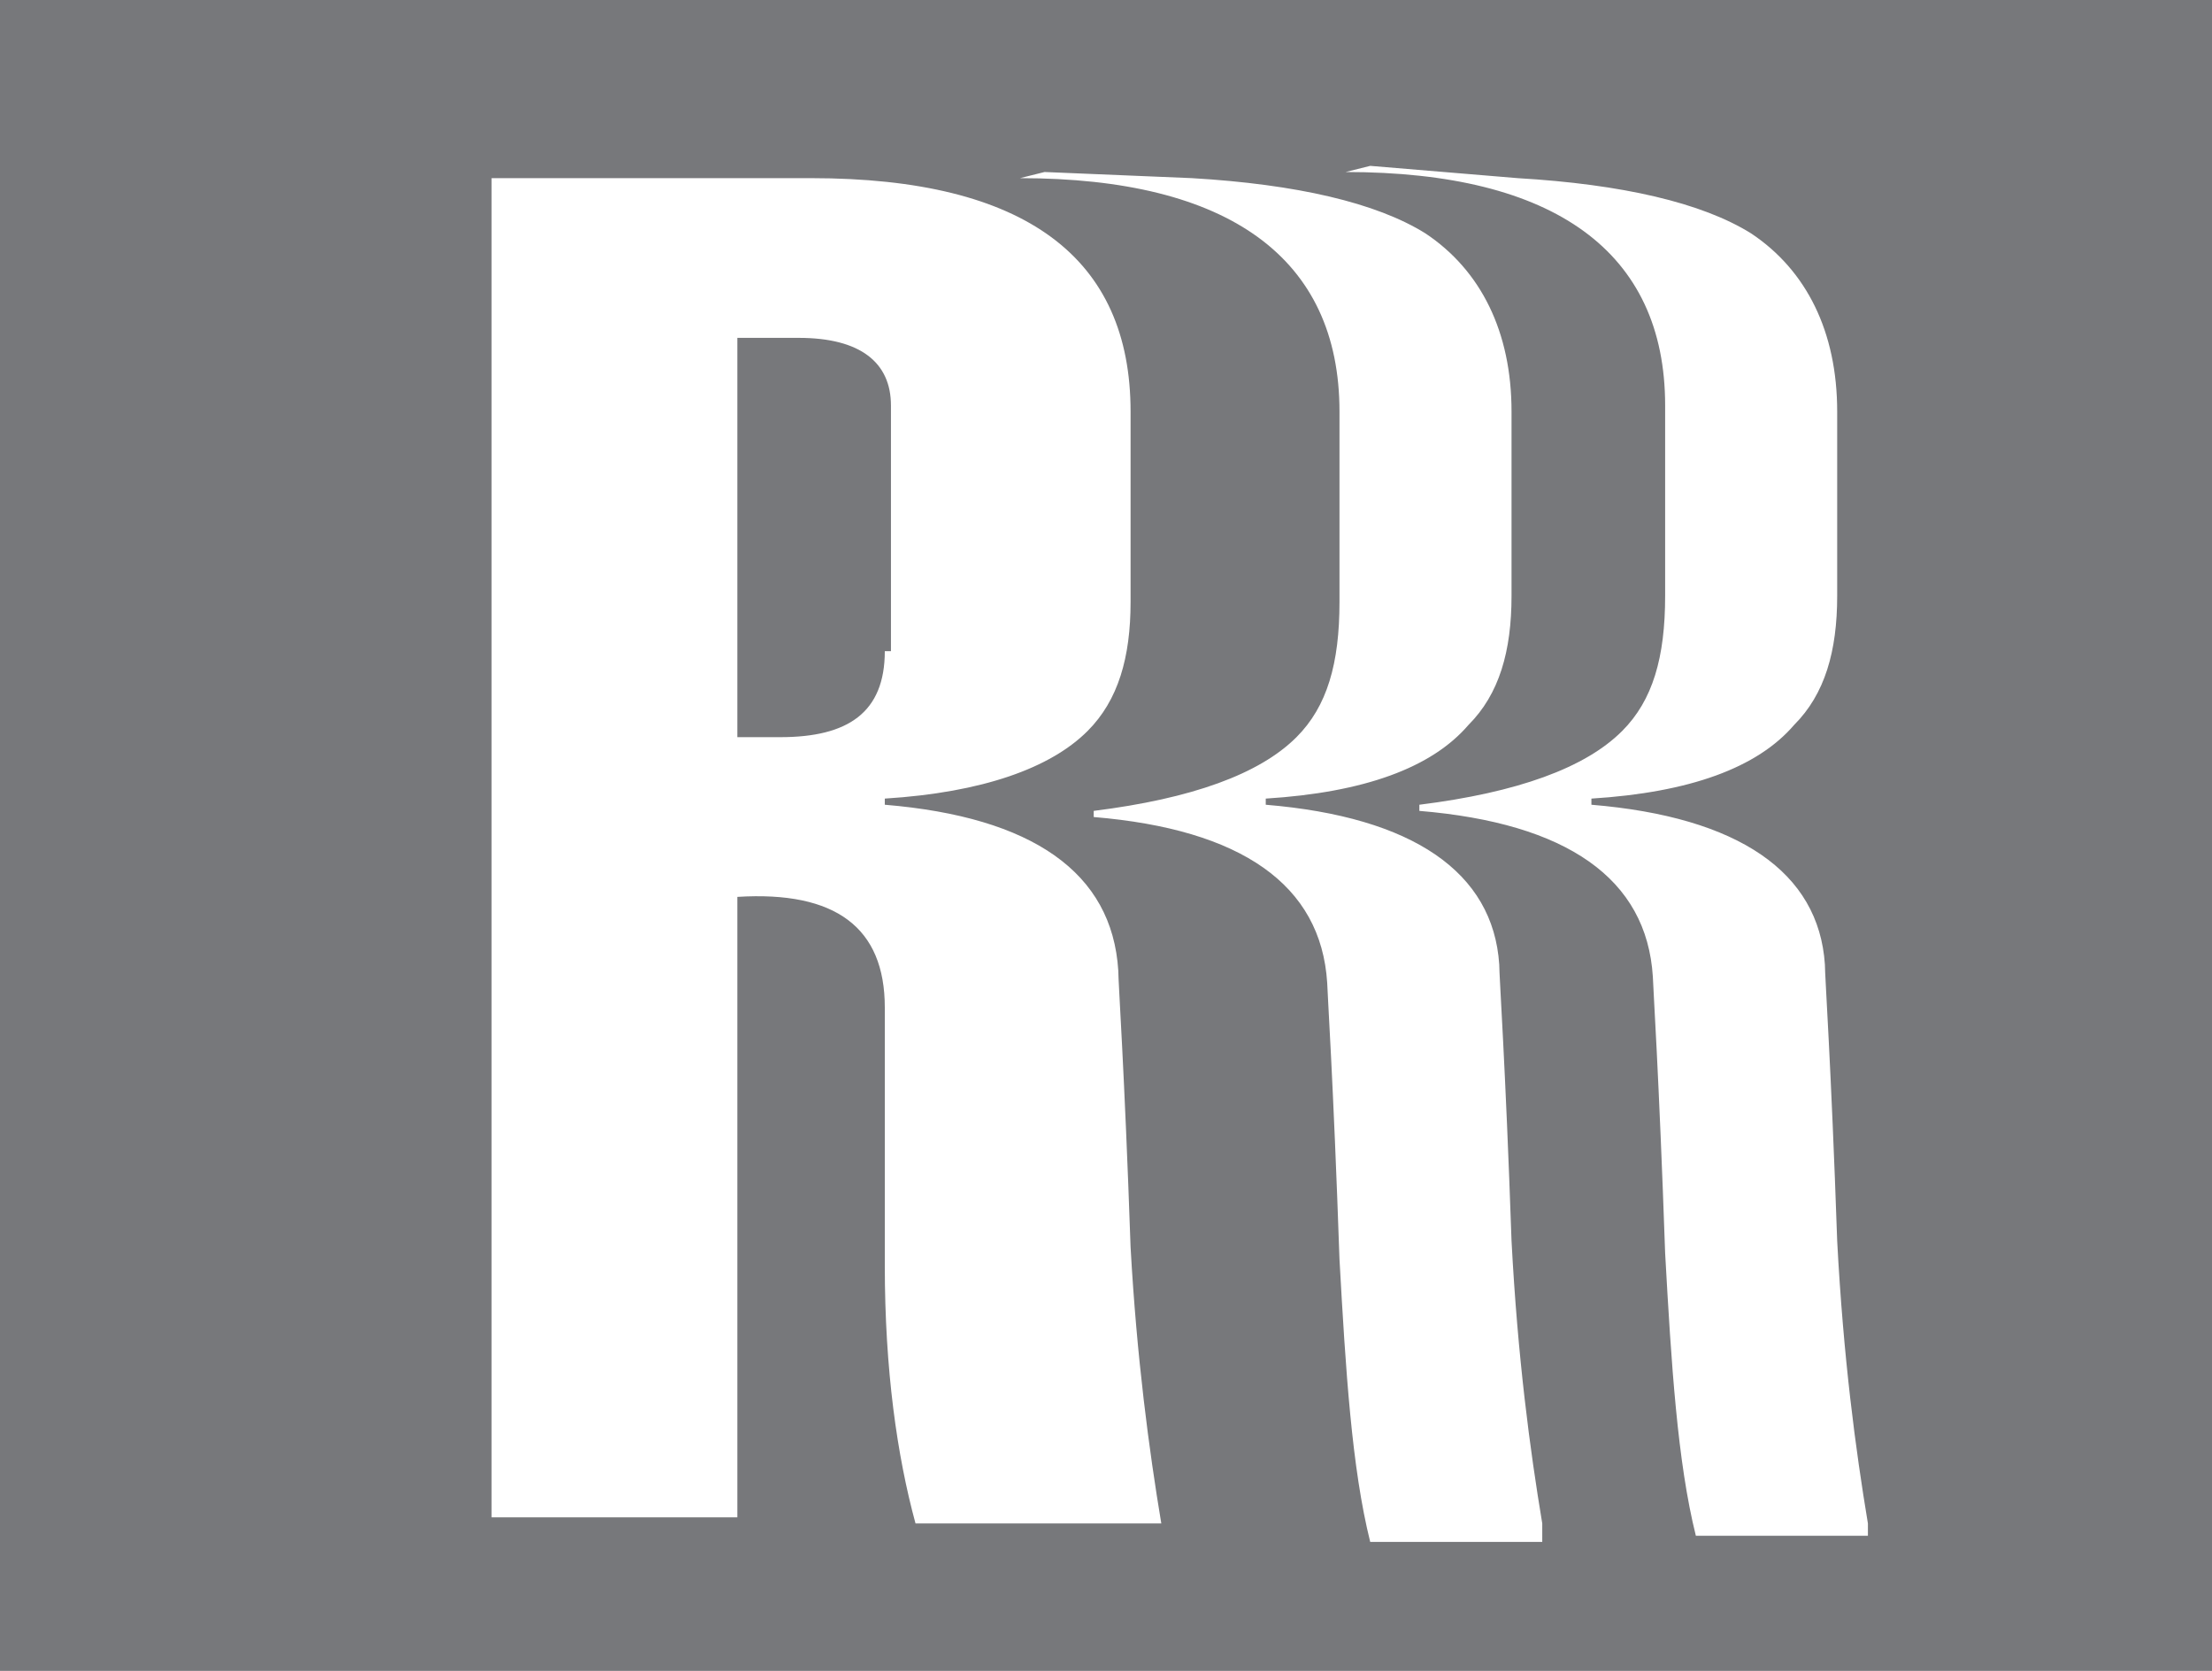
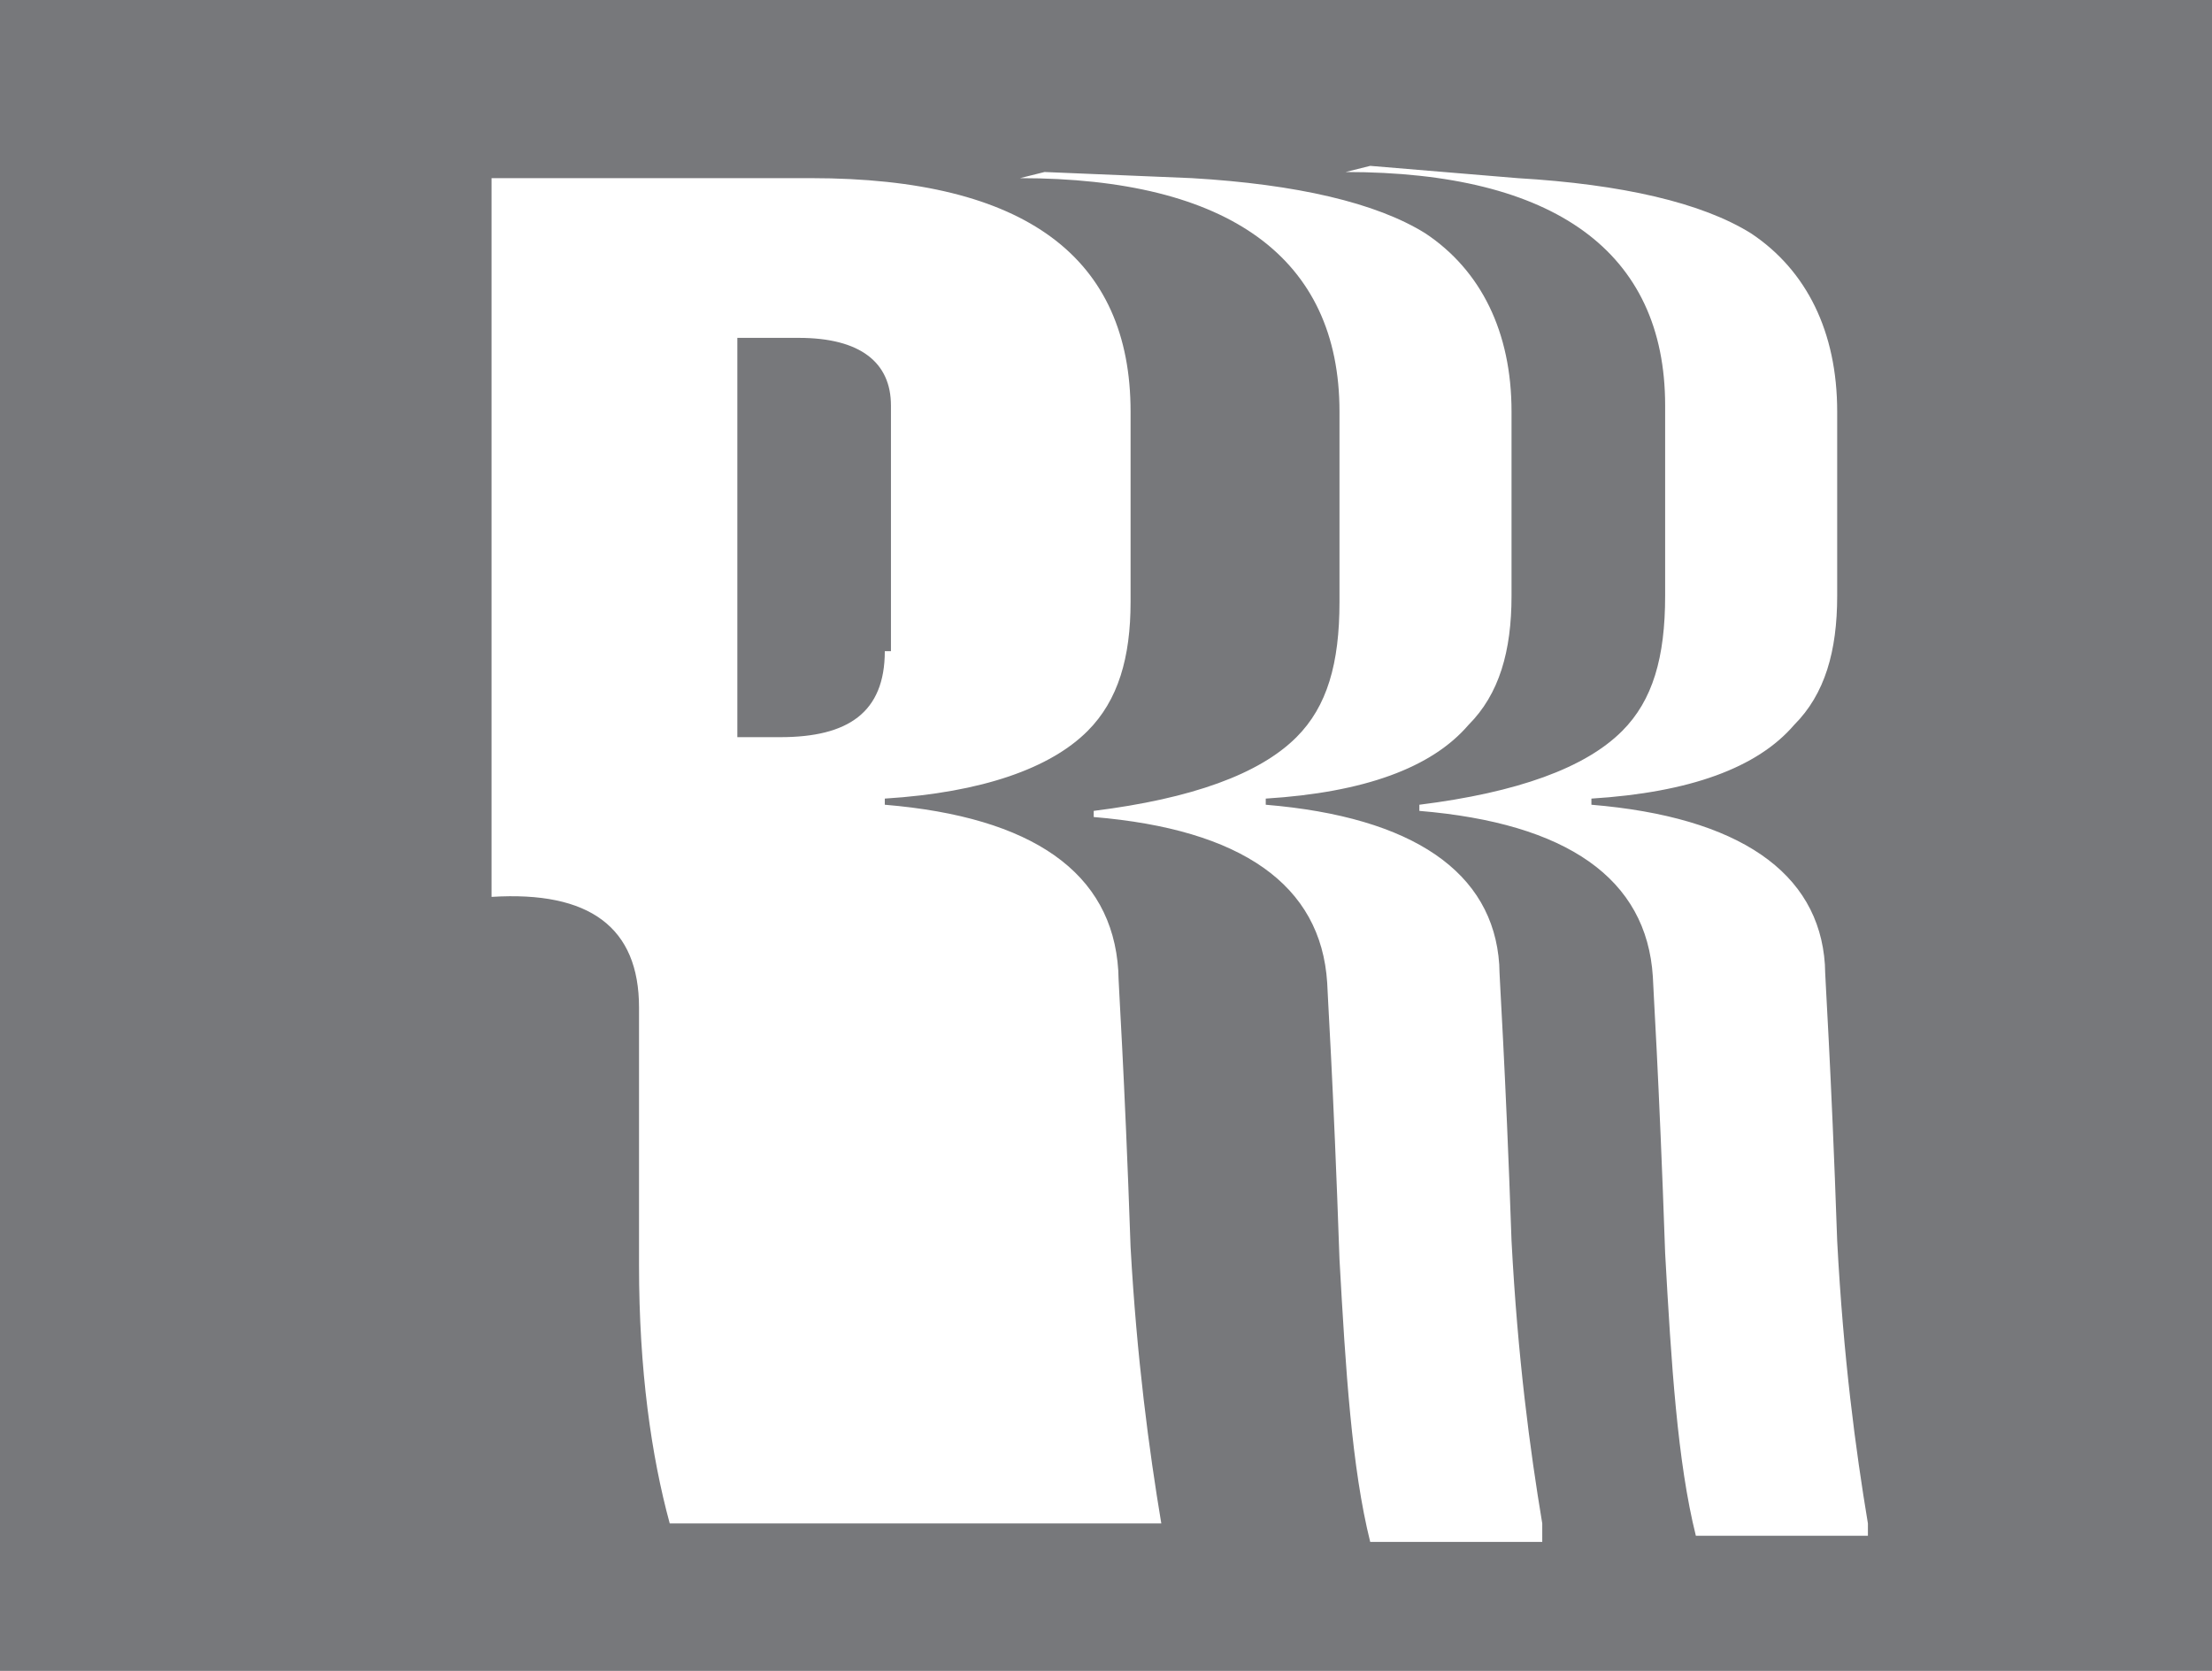
<svg xmlns="http://www.w3.org/2000/svg" version="1.1" baseProfile="basic" id="Layer_1" x="0px" y="0px" viewBox="0 0 36 27.2" xml:space="preserve">
  <style type="text/css">
	.st0{fill:#77787B;}
</style>
-   <path class="st0" d="M36,27.2H0V0h36V27.2z M18.9,24.8c-0.2-1.2-0.4-2.7-0.5-4.5c-0.1-2.9-0.2-4.3-0.2-4.5c-0.1-1.6-1.4-2.5-3.8-2.7  V13c1.6-0.1,2.7-0.5,3.3-1.1c0.5-0.5,0.7-1.2,0.7-2.1V6.7c0-2.5-1.7-3.8-5.2-3.8H8v21.8h4V14.6c1.6-0.1,2.4,0.5,2.4,1.8  c0,3.3,0,4.7,0,4.2c0,1.7,0.2,3.1,0.5,4.2H18.9z M14.4,10.6c0,1-0.6,1.4-1.7,1.4H12V5.5h1c1,0,1.5,0.4,1.5,1.1v4H14.4z M25.1,24.8  c-0.2-1.2-0.4-2.7-0.5-4.6c-0.1-2.9-0.2-4.3-0.2-4.5c-0.1-1.5-1.4-2.4-3.8-2.6V13c1.6-0.1,2.7-0.5,3.3-1.2c0.5-0.5,0.7-1.2,0.7-2.1  v-3c0-1.3-0.5-2.3-1.4-2.9c-0.8-0.5-2.1-0.8-3.8-0.9L17,2.8l-0.4,0.1c3.4,0,5.2,1.3,5.2,3.8v3.1c0,1-0.2,1.7-0.7,2.2  c-0.6,0.6-1.7,1-3.3,1.2v0.1c2.4,0.2,3.7,1.1,3.8,2.7c0,0.1,0.1,1.6,0.2,4.5c0.1,1.8,0.2,3.4,0.5,4.6h2.8V24.8z M30.4,24.8  c-0.2-1.2-0.4-2.7-0.5-4.6c-0.1-2.9-0.2-4.3-0.2-4.5c-0.1-1.5-1.4-2.4-3.8-2.6V13c1.6-0.1,2.7-0.5,3.3-1.2c0.5-0.5,0.7-1.2,0.7-2.1  v-3c0-1.3-0.5-2.3-1.4-2.9c-0.8-0.5-2.1-0.8-3.8-0.9l-2.4-0.2l-0.4,0.1c3.4,0,5.2,1.3,5.2,3.8v3.1c0,1-0.2,1.7-0.7,2.2  c-0.6,0.6-1.7,1-3.3,1.2v0.1c2.4,0.2,3.7,1.1,3.8,2.7c0,0.1,0.1,1.6,0.2,4.5c0.1,1.8,0.2,3.4,0.5,4.6h2.8V24.8z" />
+   <path class="st0" d="M36,27.2H0V0h36V27.2z M18.9,24.8c-0.2-1.2-0.4-2.7-0.5-4.5c-0.1-2.9-0.2-4.3-0.2-4.5c-0.1-1.6-1.4-2.5-3.8-2.7  V13c1.6-0.1,2.7-0.5,3.3-1.1c0.5-0.5,0.7-1.2,0.7-2.1V6.7c0-2.5-1.7-3.8-5.2-3.8H8v21.8V14.6c1.6-0.1,2.4,0.5,2.4,1.8  c0,3.3,0,4.7,0,4.2c0,1.7,0.2,3.1,0.5,4.2H18.9z M14.4,10.6c0,1-0.6,1.4-1.7,1.4H12V5.5h1c1,0,1.5,0.4,1.5,1.1v4H14.4z M25.1,24.8  c-0.2-1.2-0.4-2.7-0.5-4.6c-0.1-2.9-0.2-4.3-0.2-4.5c-0.1-1.5-1.4-2.4-3.8-2.6V13c1.6-0.1,2.7-0.5,3.3-1.2c0.5-0.5,0.7-1.2,0.7-2.1  v-3c0-1.3-0.5-2.3-1.4-2.9c-0.8-0.5-2.1-0.8-3.8-0.9L17,2.8l-0.4,0.1c3.4,0,5.2,1.3,5.2,3.8v3.1c0,1-0.2,1.7-0.7,2.2  c-0.6,0.6-1.7,1-3.3,1.2v0.1c2.4,0.2,3.7,1.1,3.8,2.7c0,0.1,0.1,1.6,0.2,4.5c0.1,1.8,0.2,3.4,0.5,4.6h2.8V24.8z M30.4,24.8  c-0.2-1.2-0.4-2.7-0.5-4.6c-0.1-2.9-0.2-4.3-0.2-4.5c-0.1-1.5-1.4-2.4-3.8-2.6V13c1.6-0.1,2.7-0.5,3.3-1.2c0.5-0.5,0.7-1.2,0.7-2.1  v-3c0-1.3-0.5-2.3-1.4-2.9c-0.8-0.5-2.1-0.8-3.8-0.9l-2.4-0.2l-0.4,0.1c3.4,0,5.2,1.3,5.2,3.8v3.1c0,1-0.2,1.7-0.7,2.2  c-0.6,0.6-1.7,1-3.3,1.2v0.1c2.4,0.2,3.7,1.1,3.8,2.7c0,0.1,0.1,1.6,0.2,4.5c0.1,1.8,0.2,3.4,0.5,4.6h2.8V24.8z" />
</svg>